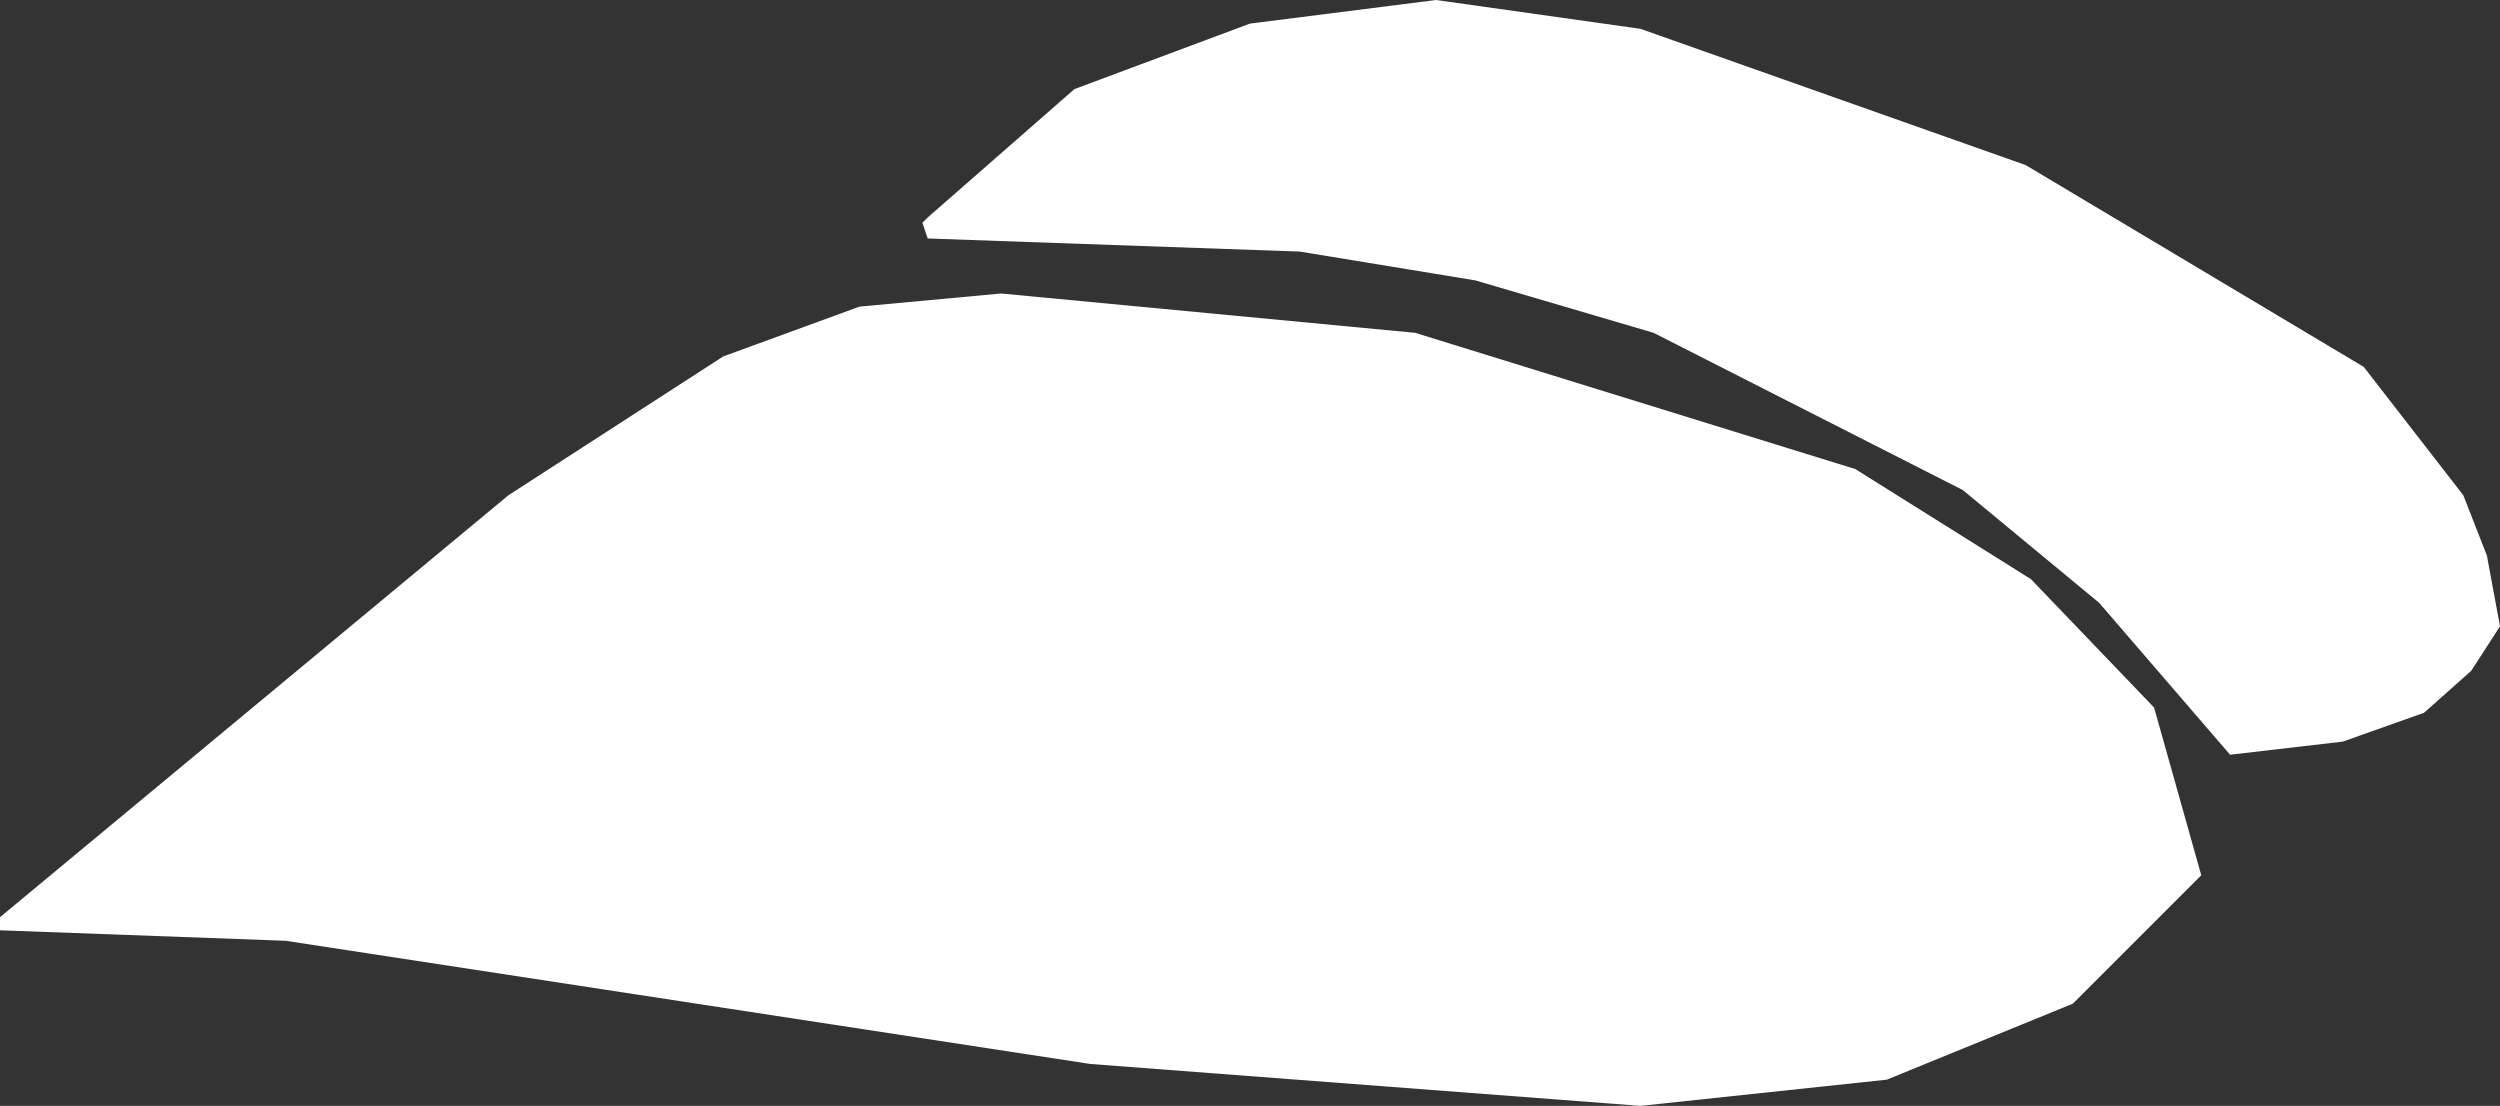
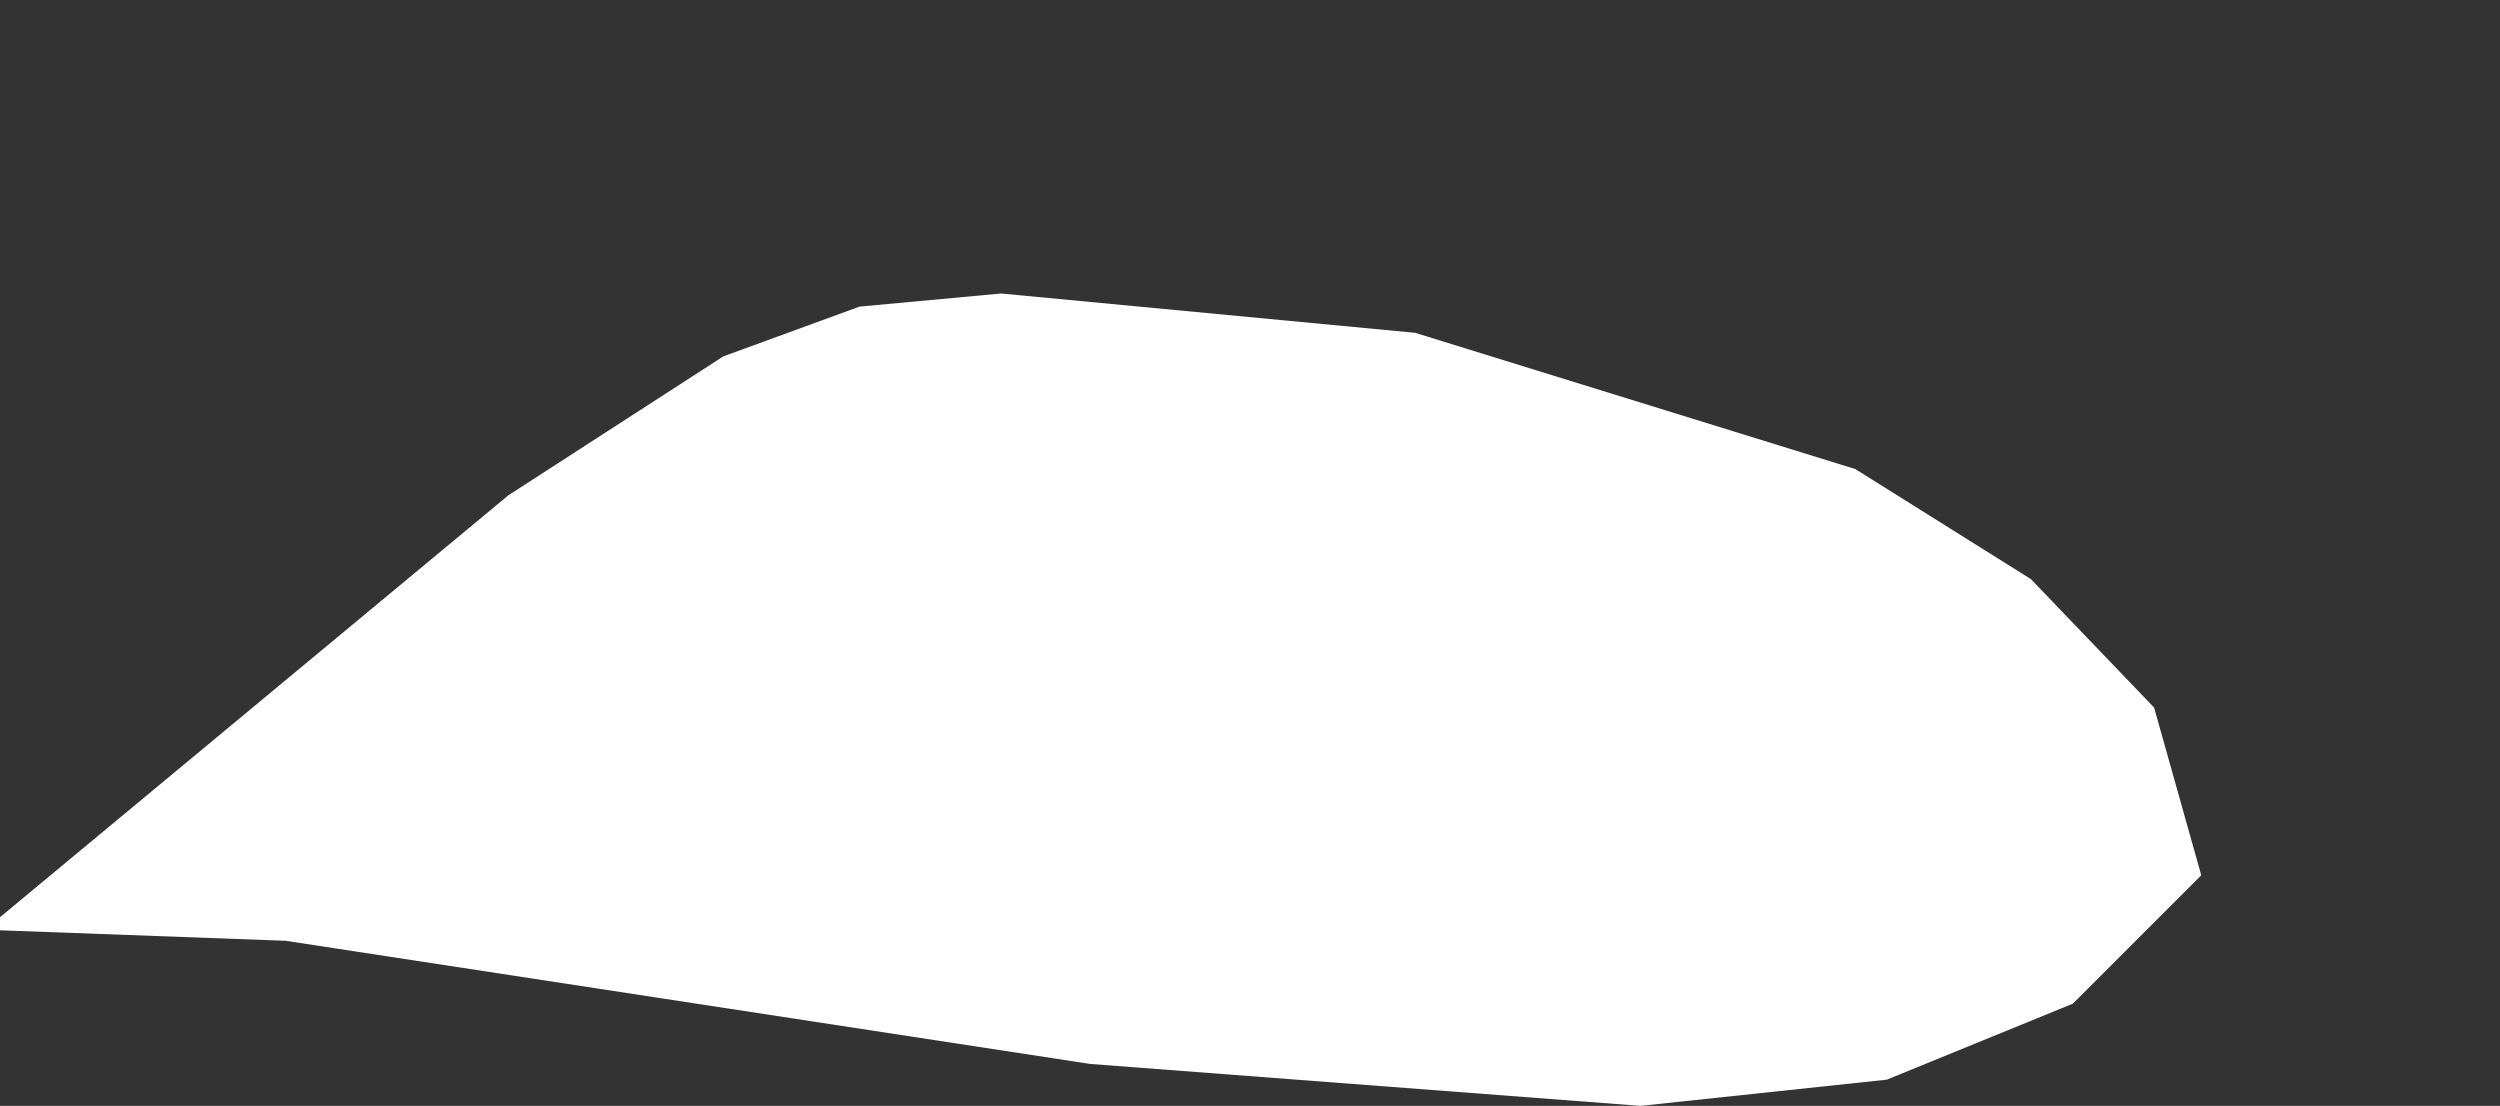
<svg xmlns="http://www.w3.org/2000/svg" height="21.1px" width="47.7px">
  <rect width="100%" height="100%" fill="#333333" stroke="none" />
  <g transform="matrix(1.0, 0.0, 0.0, 1.0, 0.0, 0.0)">
-     <path d="M16.4 5.85 L19.1 5.6 27.0 6.35 35.4 8.95 38.75 11.05 41.1 13.5 42.0 16.7 39.55 19.15 36.0 20.6 31.3 21.1 20.8 20.3 5.45 17.95 0.0 17.75 0.0 17.5 9.7 9.45 13.8 6.8 16.4 5.85 M17.6 4.25 L17.7 4.15 20.5 1.7 23.85 0.45 27.4 0.0 31.3 0.55 38.65 3.15 45.1 7.0 47.0 9.45 47.45 10.6 47.7 11.95 47.15 12.8 46.25 13.6 44.7 14.15 42.55 14.4 40.05 11.5 37.45 9.35 31.55 6.35 28.15 5.35 24.8 4.8 17.7 4.55 17.6 4.25" fill="#ffffff" fill-rule="evenodd" stroke="none" />
+     <path d="M16.4 5.85 L19.1 5.6 27.0 6.35 35.4 8.95 38.75 11.05 41.1 13.5 42.0 16.7 39.55 19.15 36.0 20.6 31.3 21.1 20.8 20.3 5.45 17.95 0.0 17.75 0.0 17.5 9.7 9.45 13.8 6.8 16.4 5.85 M17.6 4.25 " fill="#ffffff" fill-rule="evenodd" stroke="none" />
  </g>
</svg>